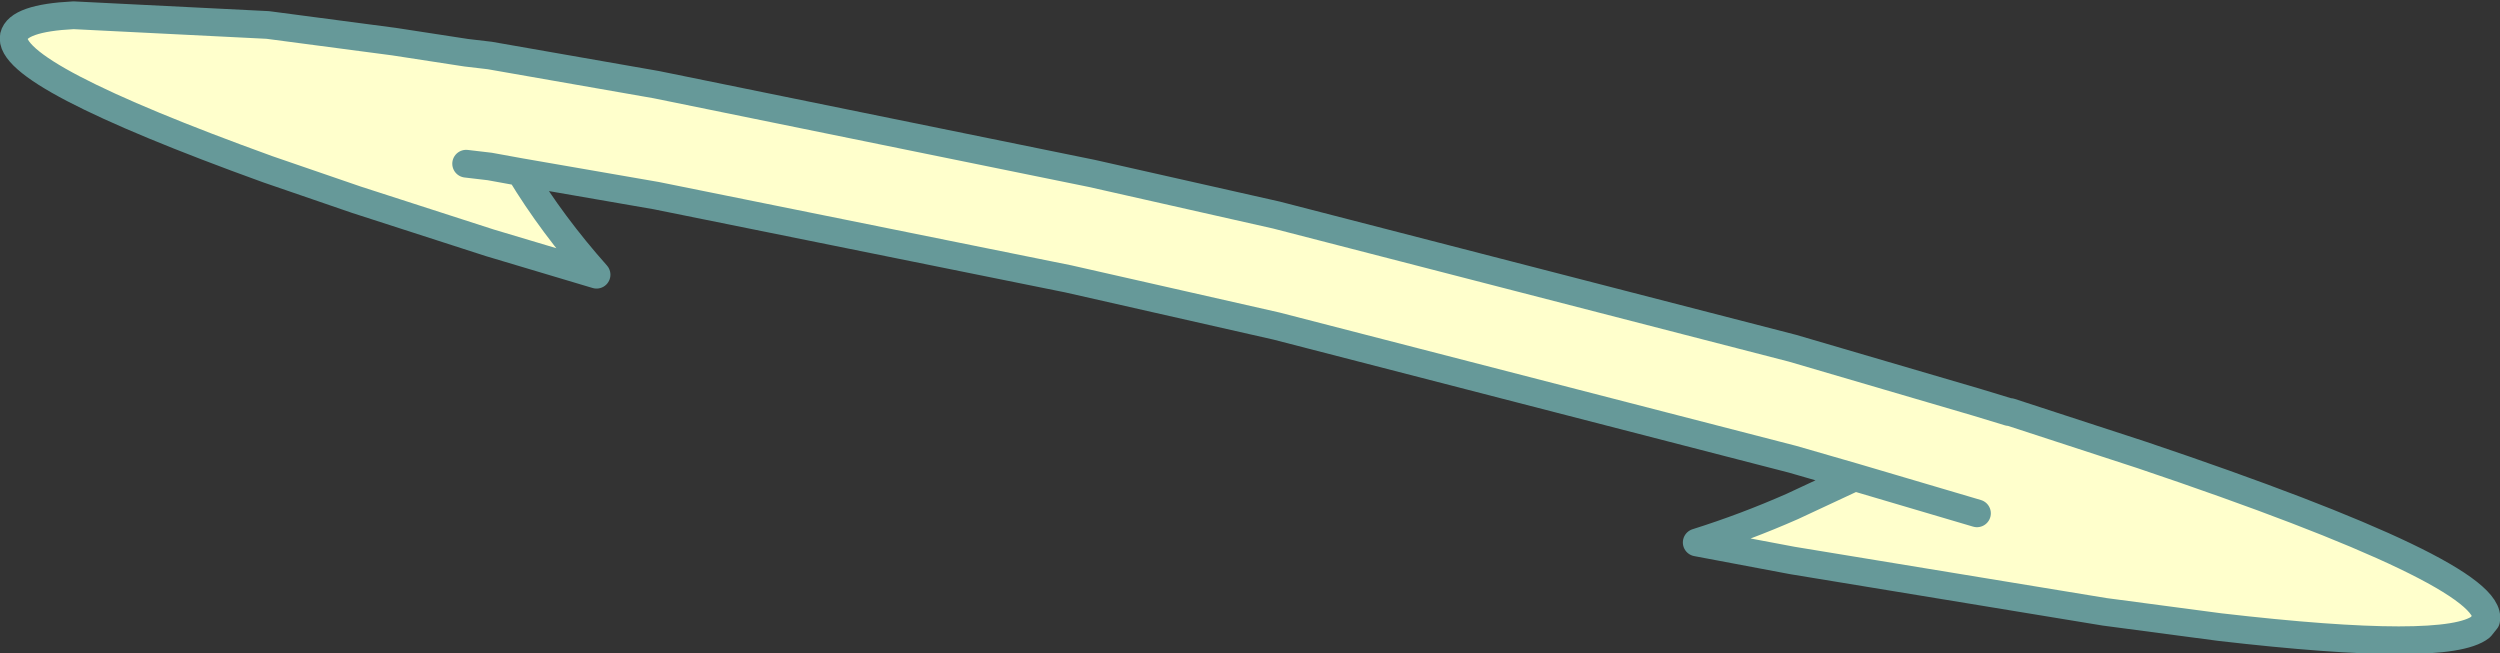
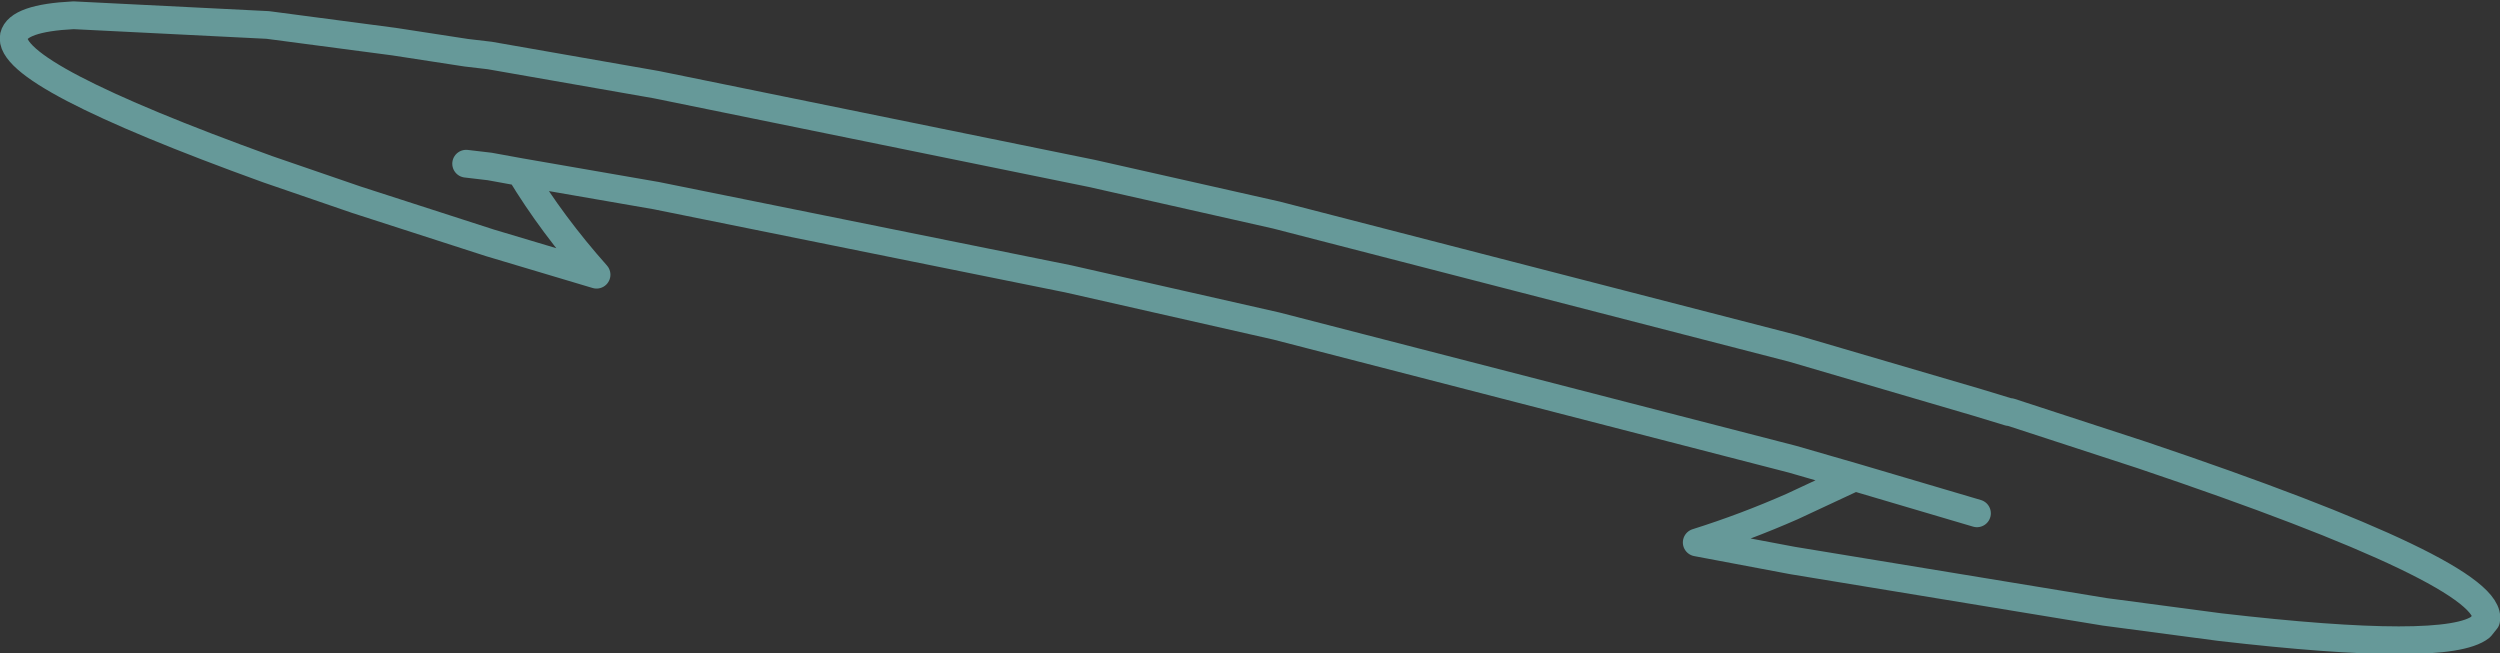
<svg xmlns="http://www.w3.org/2000/svg" height="23.55px" width="90.1px">
  <rect width="100%" height="100%" fill="#333333" stroke="none" />
  <g transform="matrix(1.0, 0.0, 0.0, 1.0, -78.35, 87.85)">
-     <path d="M116.85 -77.8 L102.0 -80.8 97.1 -81.65 Q98.25 -79.75 99.85 -77.95 L96.0 -79.1 91.2 -80.65 88.0 -81.75 Q83.3 -83.45 81.0 -84.65 78.7 -85.85 78.85 -86.55 79.0 -87.2 81.0 -87.3 L88.0 -86.95 92.55 -86.35 95.15 -85.95 96.0 -85.85 102.0 -84.8 117.7 -81.6 124.35 -80.1 142.95 -75.3 149.6 -73.35 150.75 -73.0 150.8 -73.0 155.55 -71.45 Q168.3 -67.15 167.95 -65.5 L167.75 -65.25 Q166.55 -64.3 158.35 -65.25 L154.2 -65.8 142.95 -67.65 139.5 -68.3 Q141.25 -68.85 142.95 -69.6 L145.2 -70.65 142.95 -71.3 124.35 -76.1 116.85 -77.8 M95.15 -81.95 L96.0 -81.85 97.1 -81.65 96.0 -81.85 95.15 -81.95 M149.6 -69.35 L145.2 -70.65 149.6 -69.35" fill="#ffffcc" fill-rule="evenodd" stroke="none" />
    <path d="M116.85 -77.8 L102.0 -80.8 97.1 -81.65 Q98.25 -79.75 99.85 -77.95 L96.0 -79.1 91.2 -80.65 88.0 -81.75 Q83.3 -83.45 81.0 -84.65 78.7 -85.85 78.85 -86.55 79.0 -87.2 81.0 -87.3 L88.0 -86.95 92.55 -86.35 95.15 -85.95 96.0 -85.85 102.0 -84.8 117.7 -81.6 124.35 -80.1 142.95 -75.3 149.6 -73.35 150.75 -73.0 150.8 -73.0 155.55 -71.45 Q168.3 -67.15 167.95 -65.5 L167.75 -65.25 Q166.55 -64.3 158.35 -65.25 L154.2 -65.8 142.95 -67.65 139.5 -68.3 Q141.25 -68.85 142.95 -69.6 L145.2 -70.65 142.95 -71.3 124.35 -76.1 116.85 -77.8 M145.2 -70.65 L149.6 -69.35 M97.1 -81.65 L96.0 -81.85 95.15 -81.95" fill="none" stroke="#669999" stroke-linecap="round" stroke-linejoin="round" stroke-width="1.0" />
  </g>
</svg>